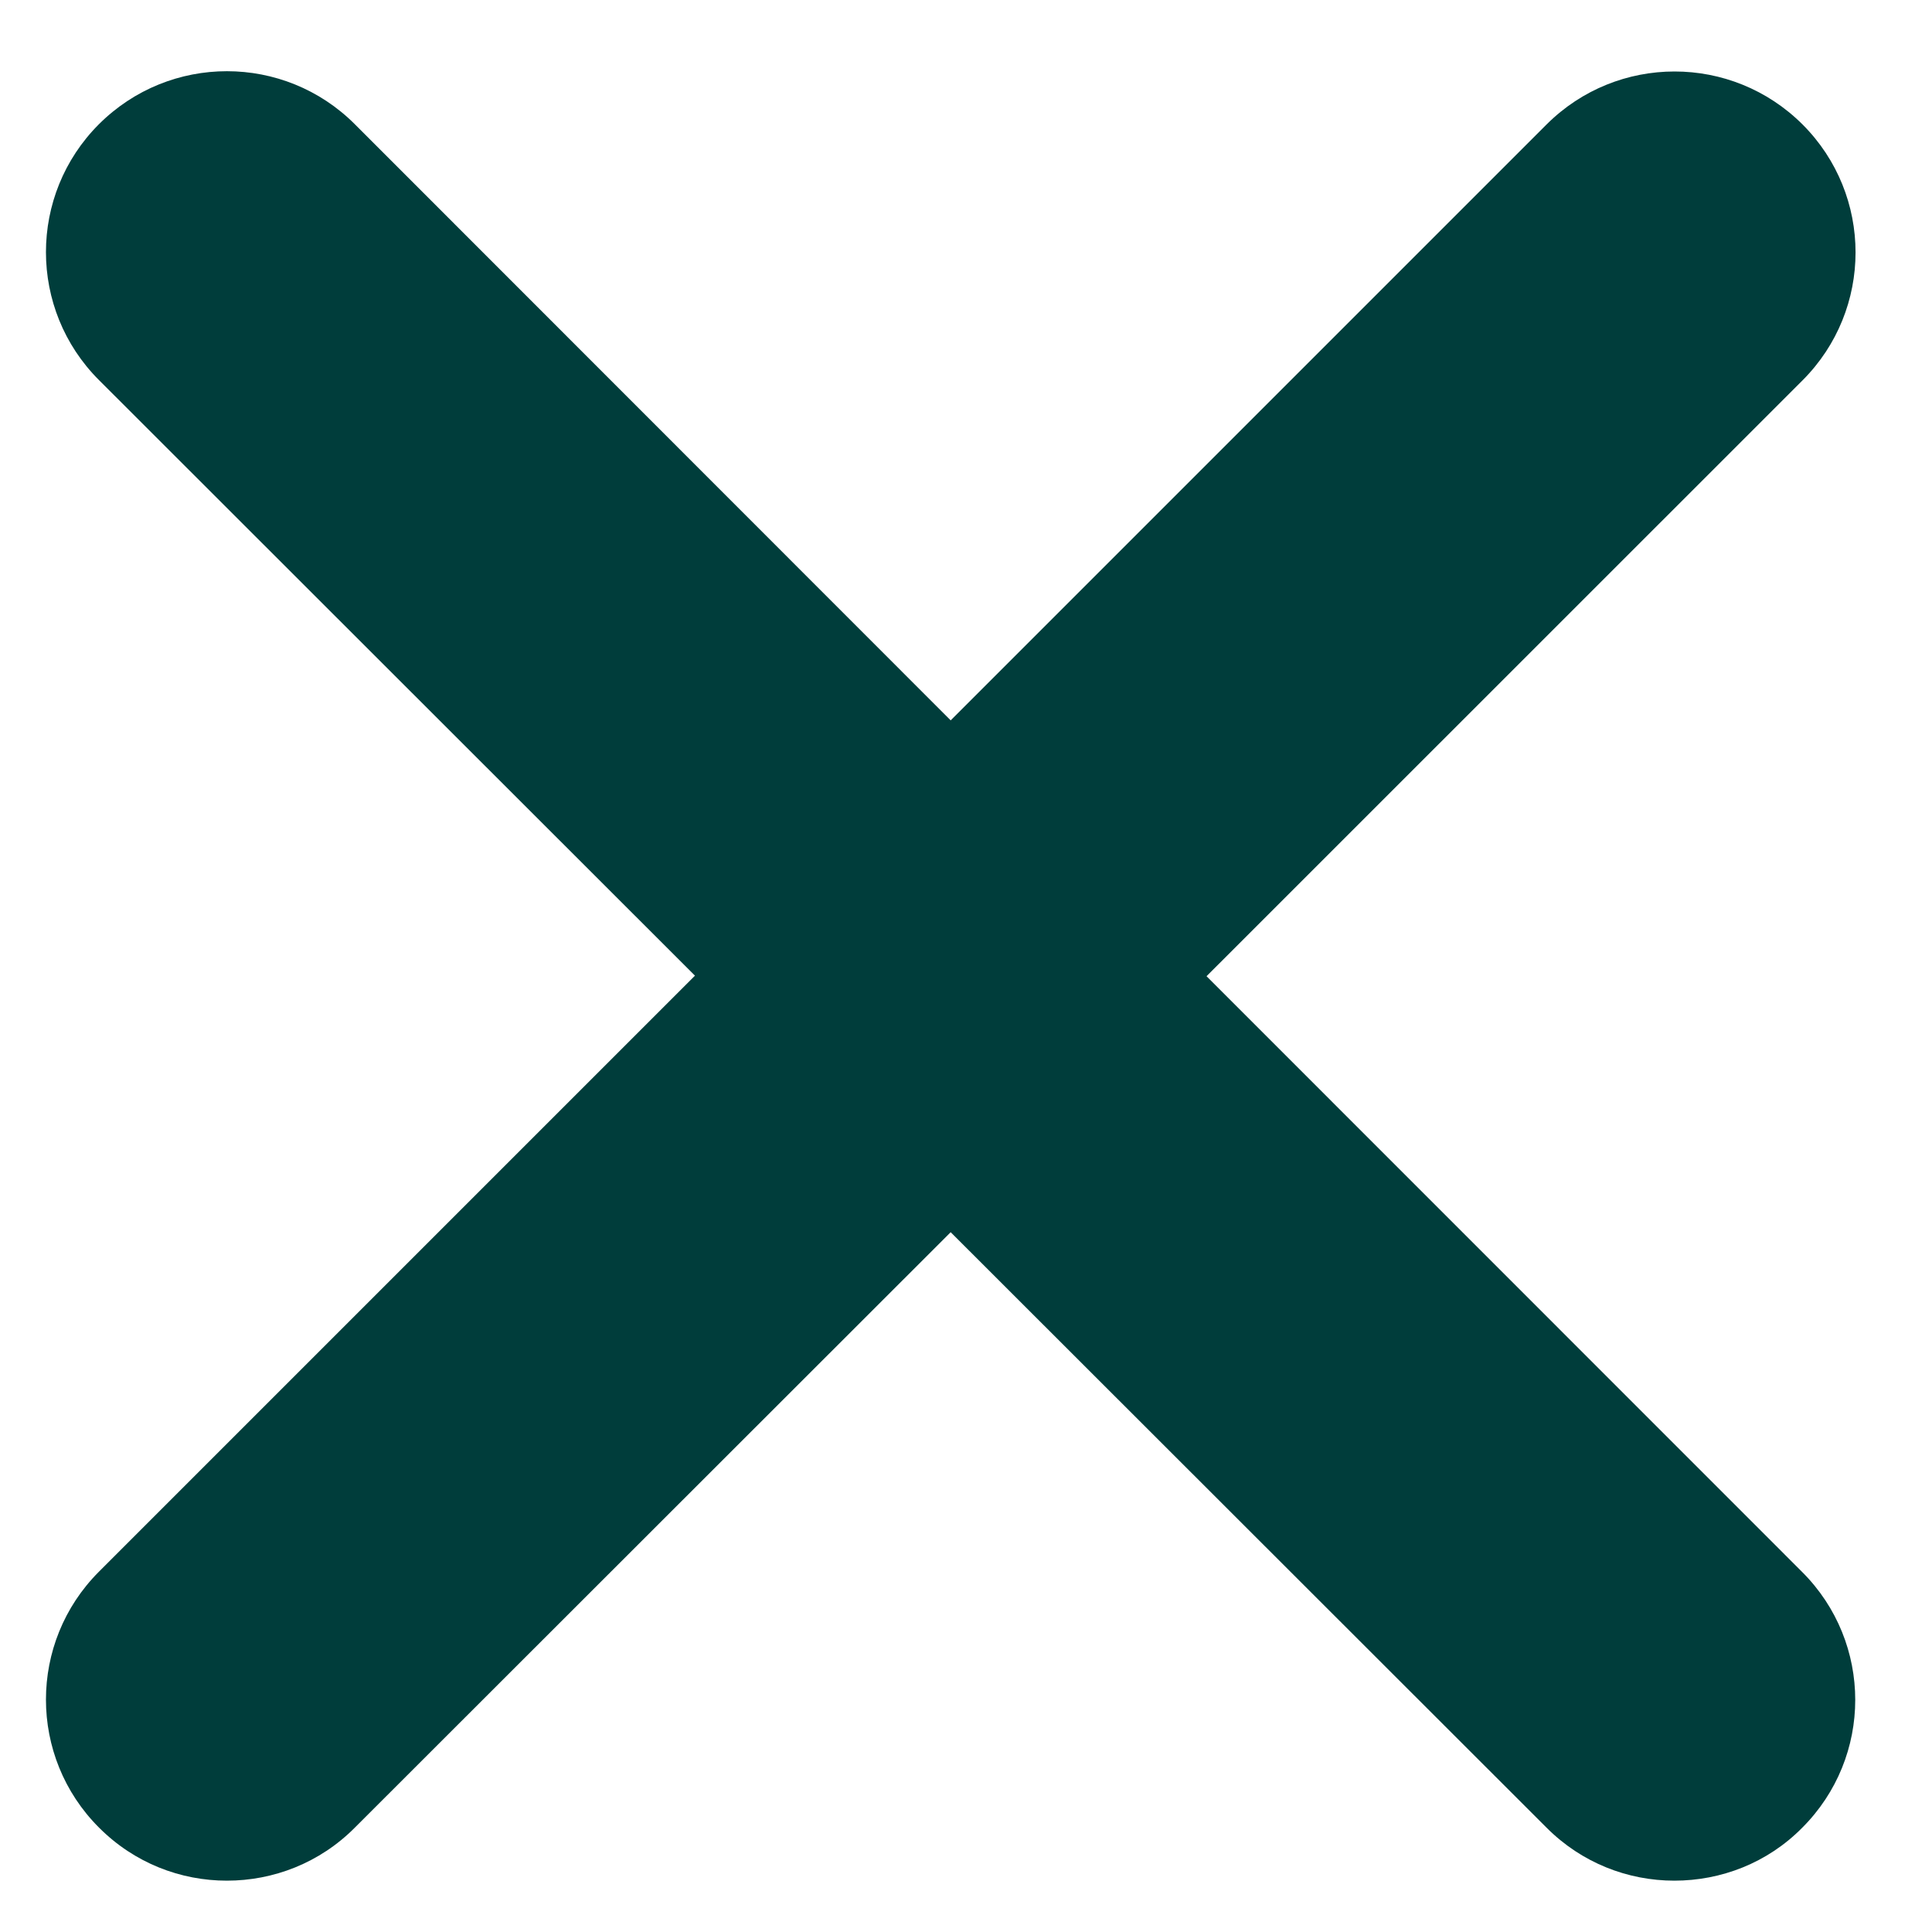
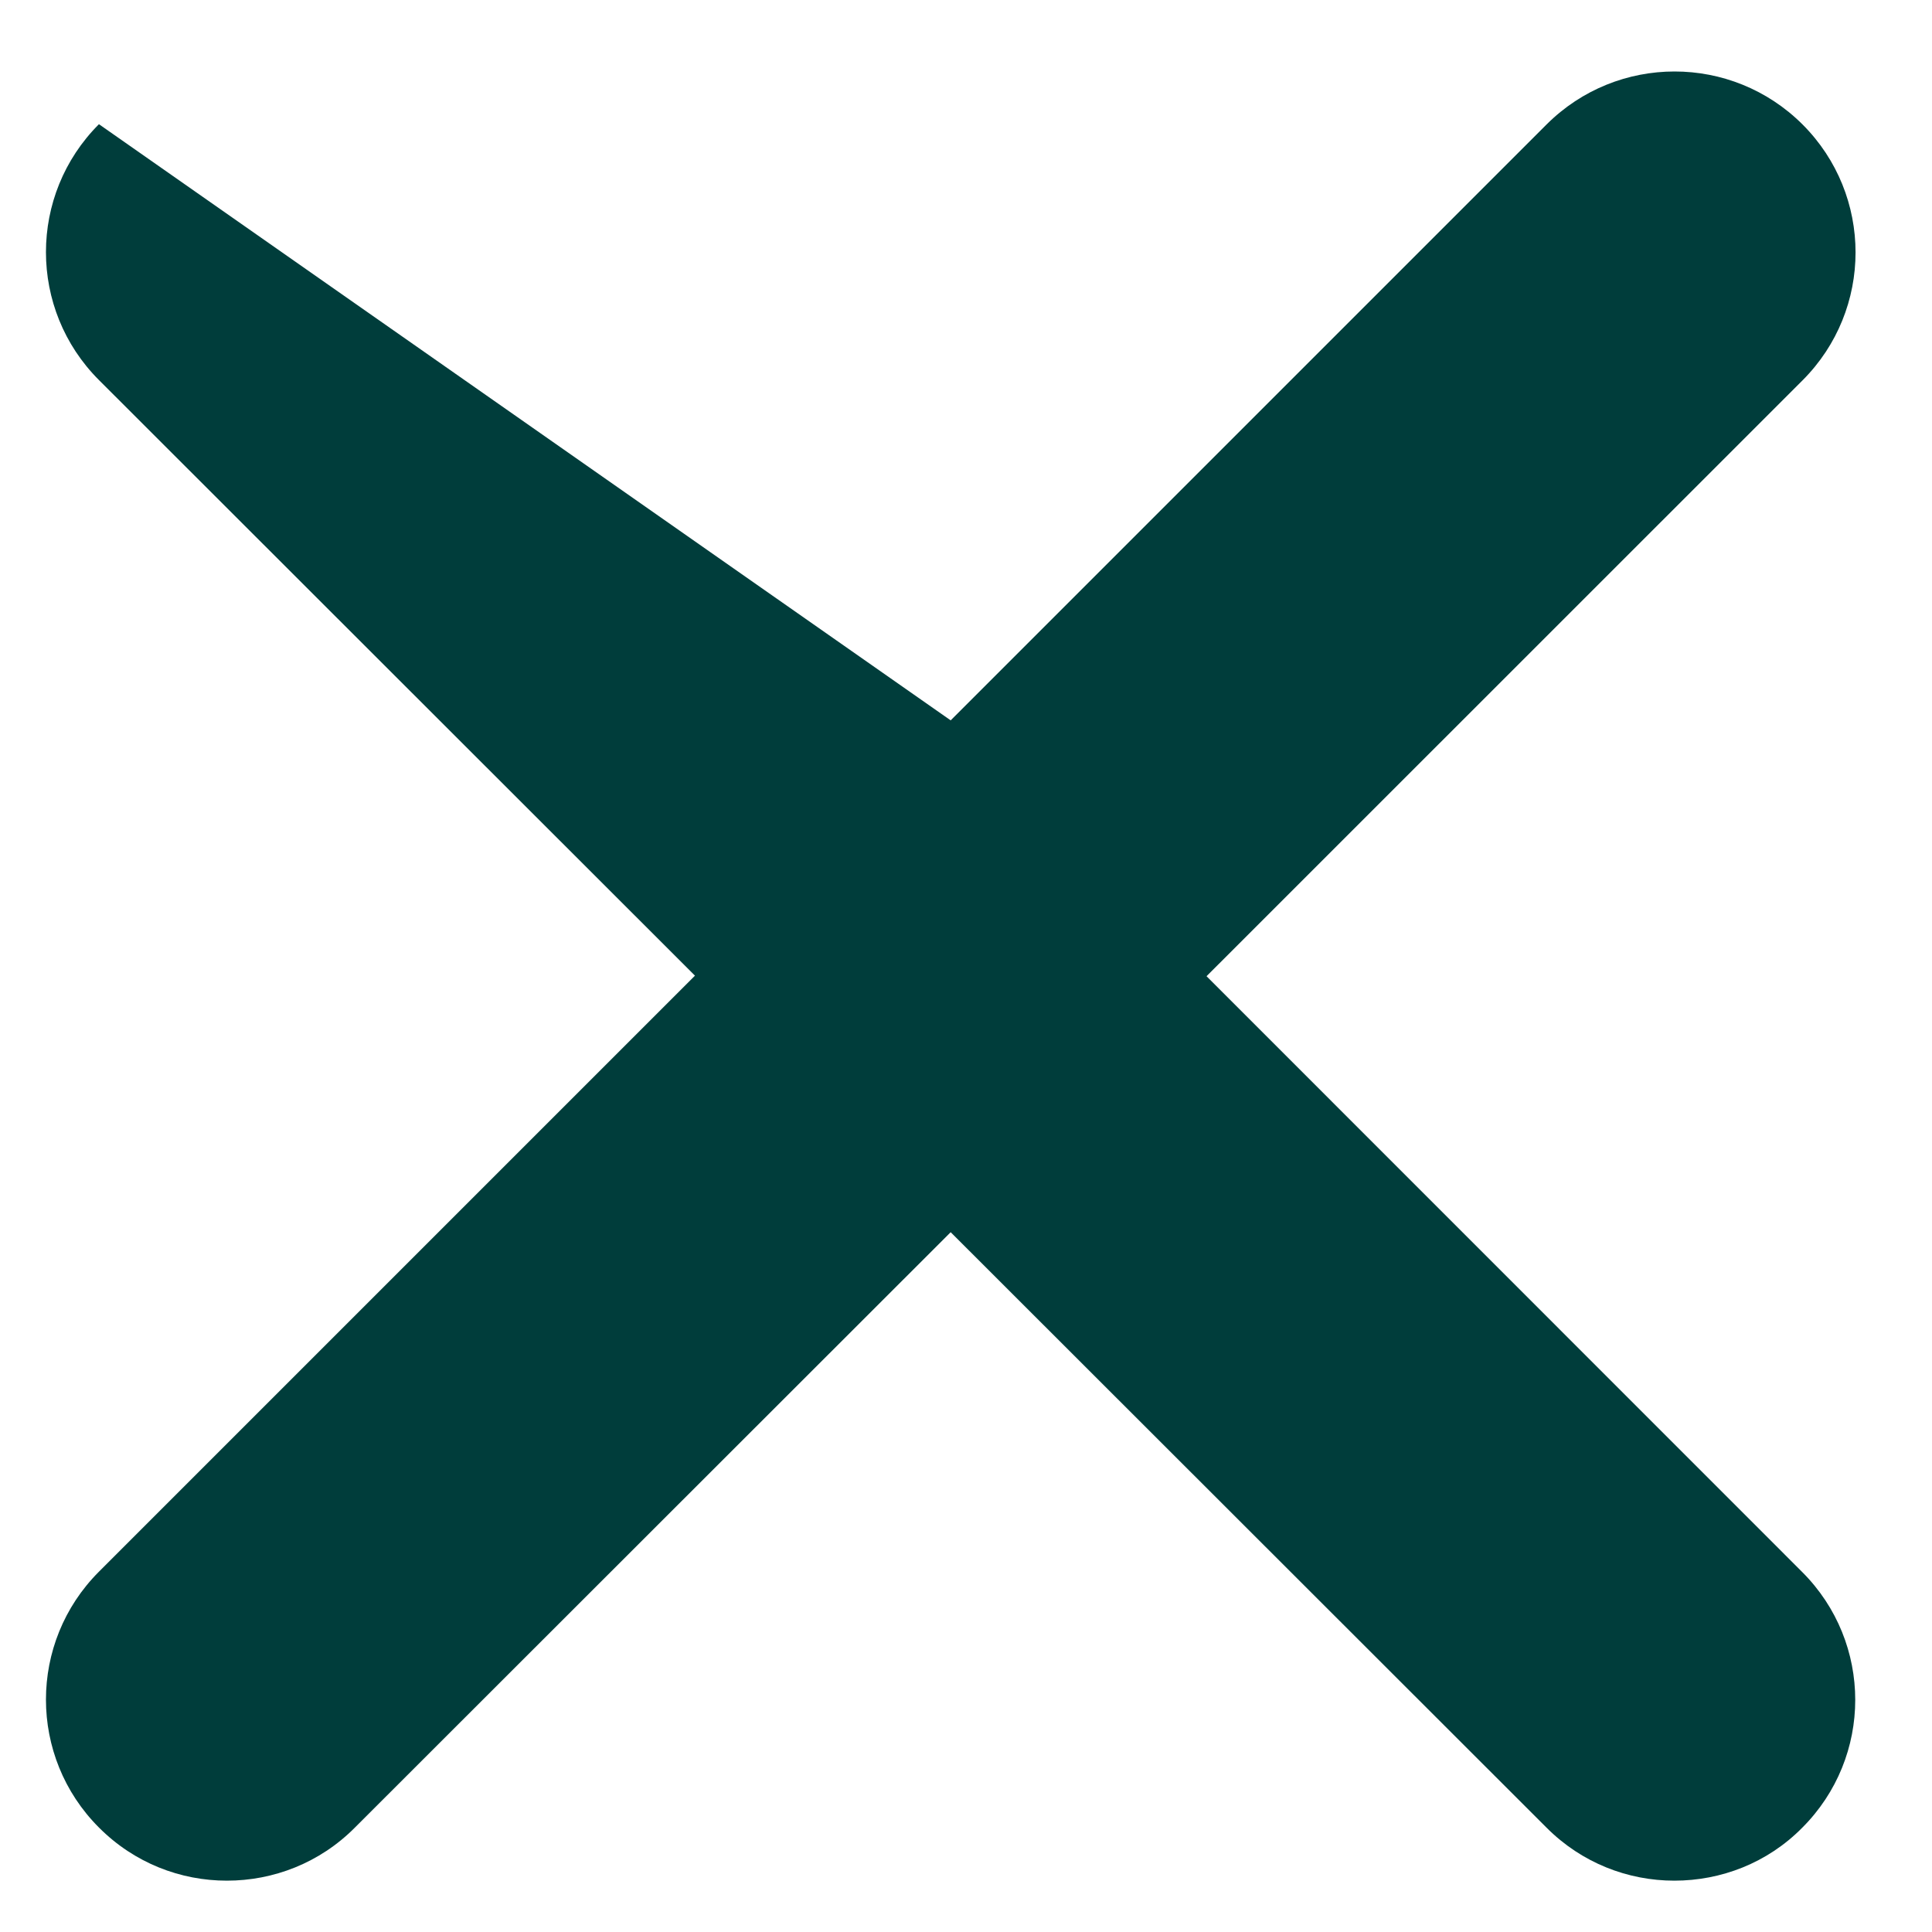
<svg xmlns="http://www.w3.org/2000/svg" width="14" height="14" viewBox="0 0 14 14" fill="none">
-   <path d="M13.059 11.391C13.572 11.903 13.572 12.733 13.059 13.245C12.806 13.501 12.47 13.628 12.133 13.628C11.797 13.628 11.462 13.5 11.207 13.244L6.889 8.929L2.572 13.243C2.316 13.501 1.98 13.628 1.644 13.628C1.309 13.628 0.974 13.501 0.717 13.243C0.205 12.731 0.205 11.901 0.717 11.389L5.036 7.07L0.717 2.754C0.205 2.242 0.205 1.412 0.717 0.9C1.23 0.388 2.059 0.388 2.571 0.9L6.889 5.22L11.207 0.902C11.72 0.39 12.549 0.39 13.062 0.902C13.574 1.414 13.574 2.244 13.062 2.756L8.743 7.074L13.059 11.391Z" fill="#003D3B" />
+   <path d="M13.059 11.391C13.572 11.903 13.572 12.733 13.059 13.245C12.806 13.501 12.47 13.628 12.133 13.628C11.797 13.628 11.462 13.5 11.207 13.244L6.889 8.929L2.572 13.243C2.316 13.501 1.98 13.628 1.644 13.628C1.309 13.628 0.974 13.501 0.717 13.243C0.205 12.731 0.205 11.901 0.717 11.389L5.036 7.07L0.717 2.754C0.205 2.242 0.205 1.412 0.717 0.9L6.889 5.22L11.207 0.902C11.72 0.39 12.549 0.39 13.062 0.902C13.574 1.414 13.574 2.244 13.062 2.756L8.743 7.074L13.059 11.391Z" fill="#003D3B" />
</svg>